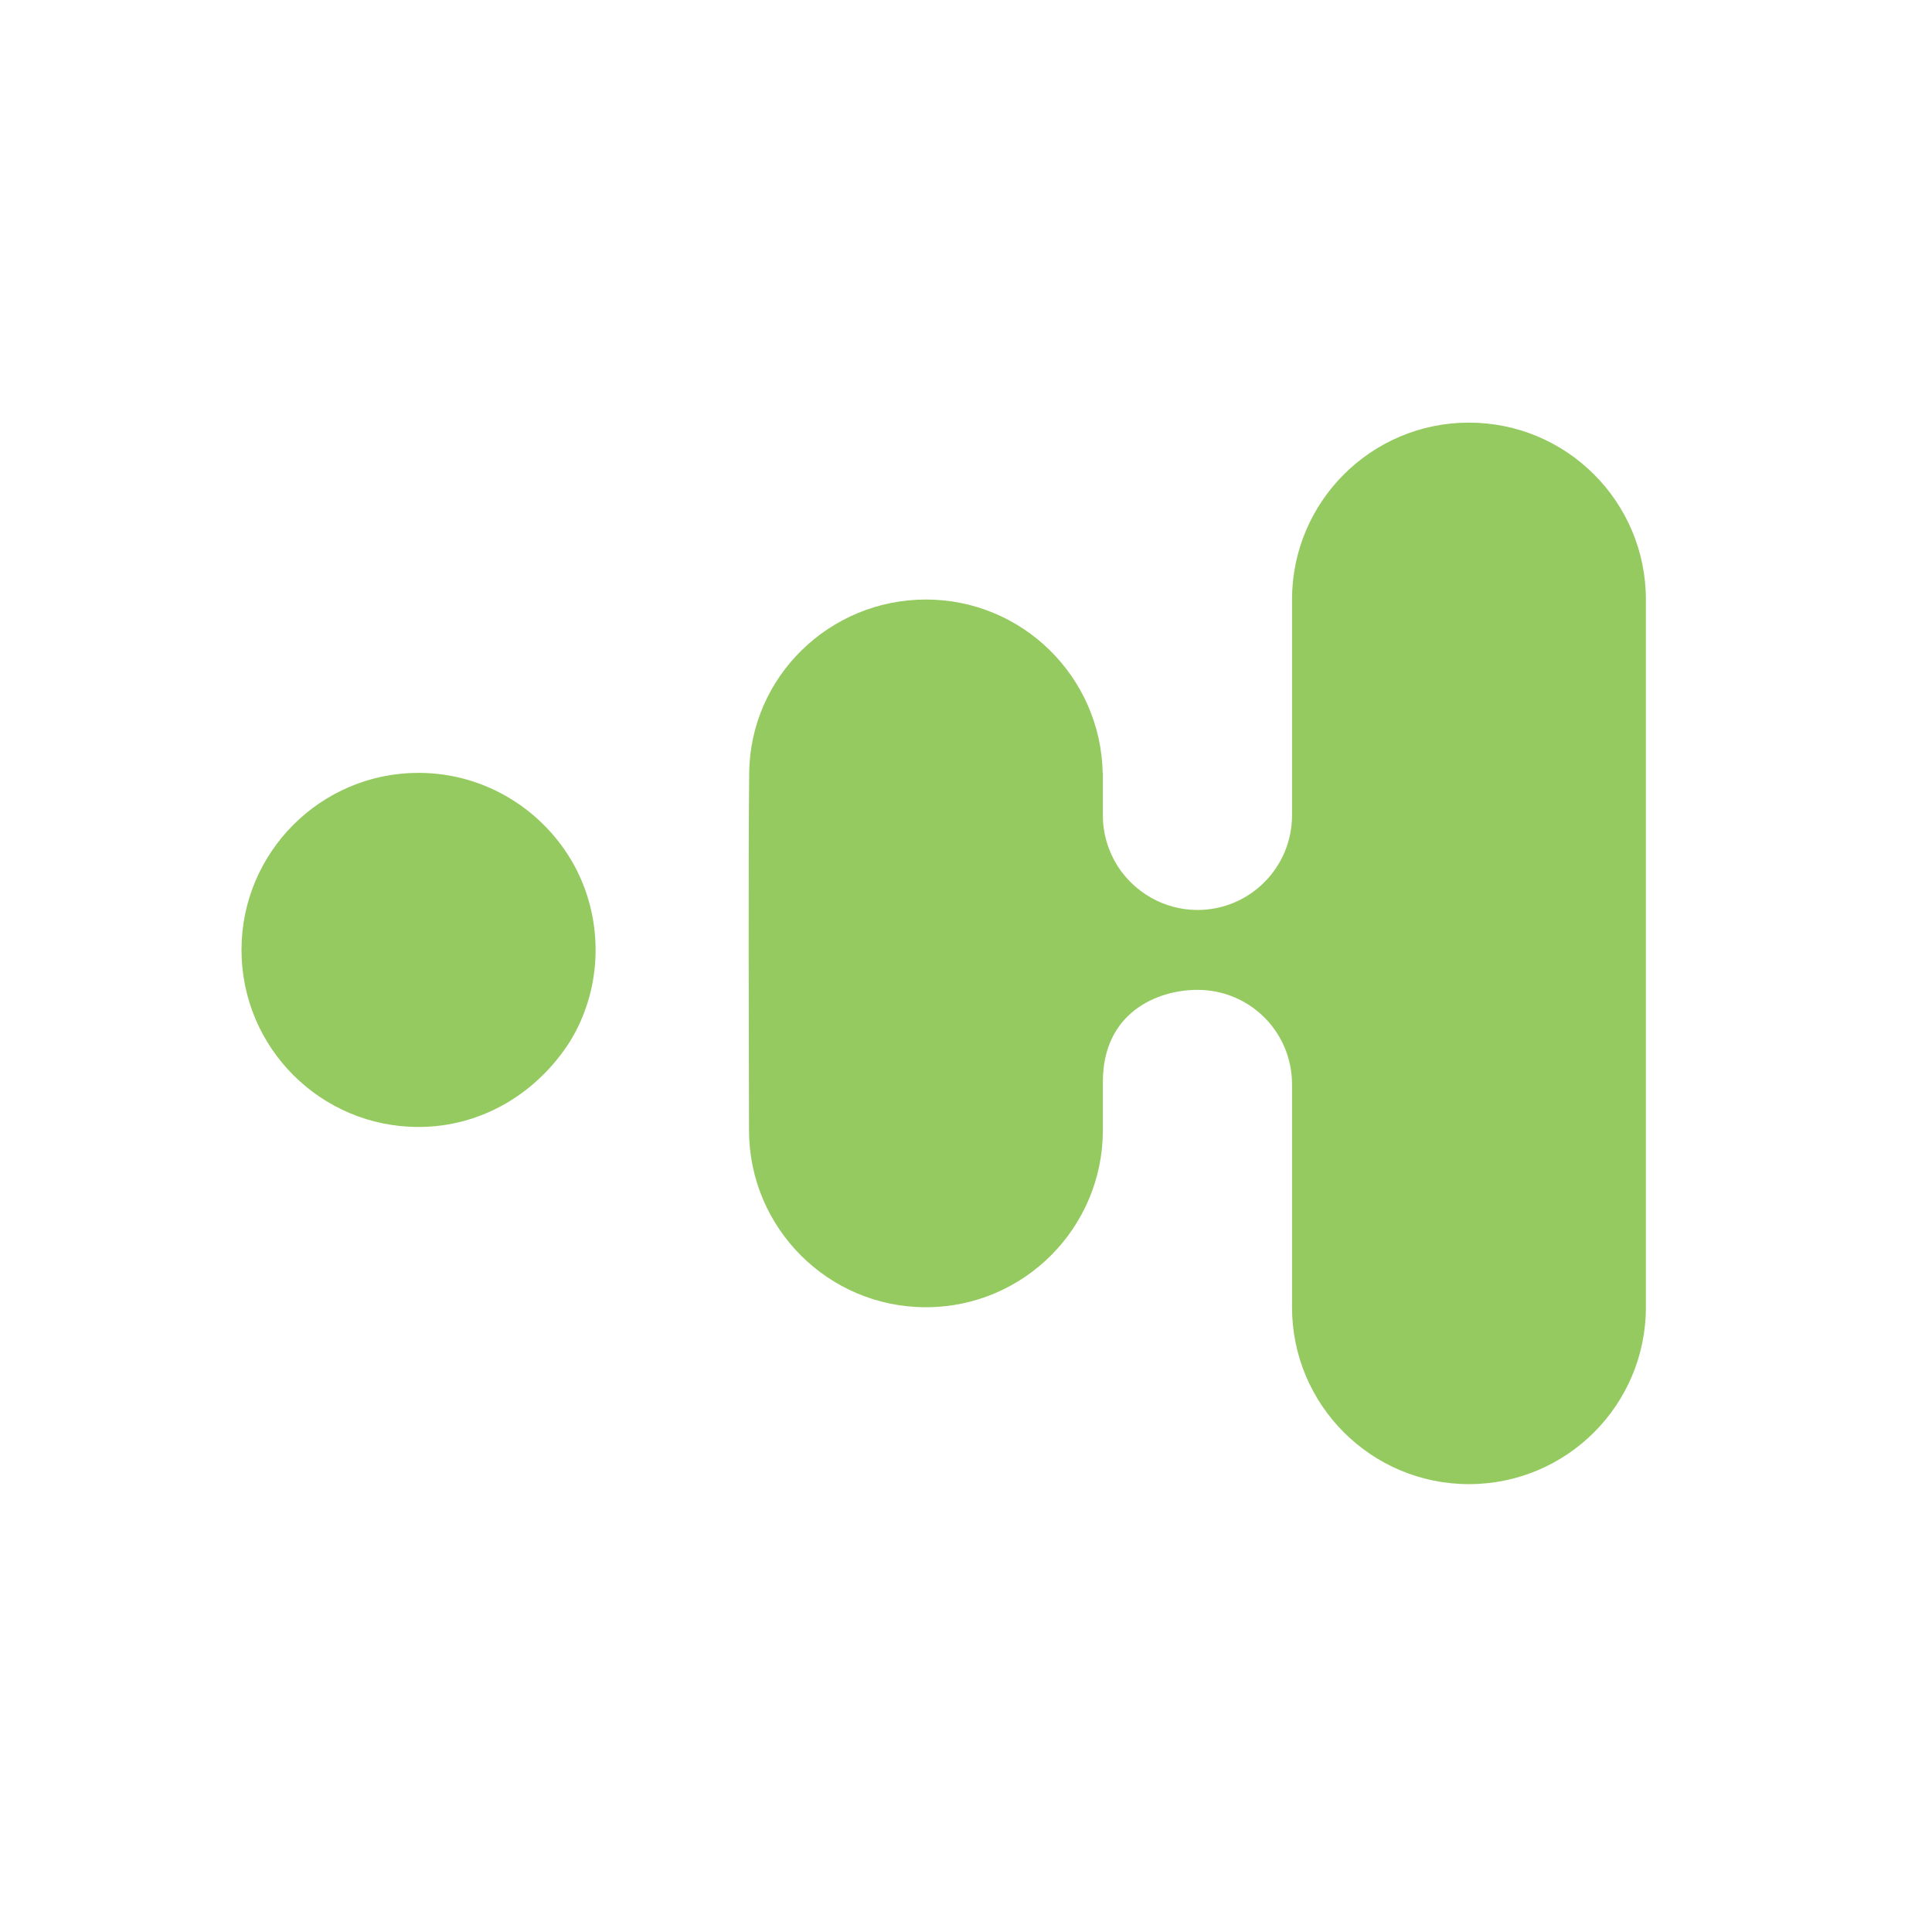
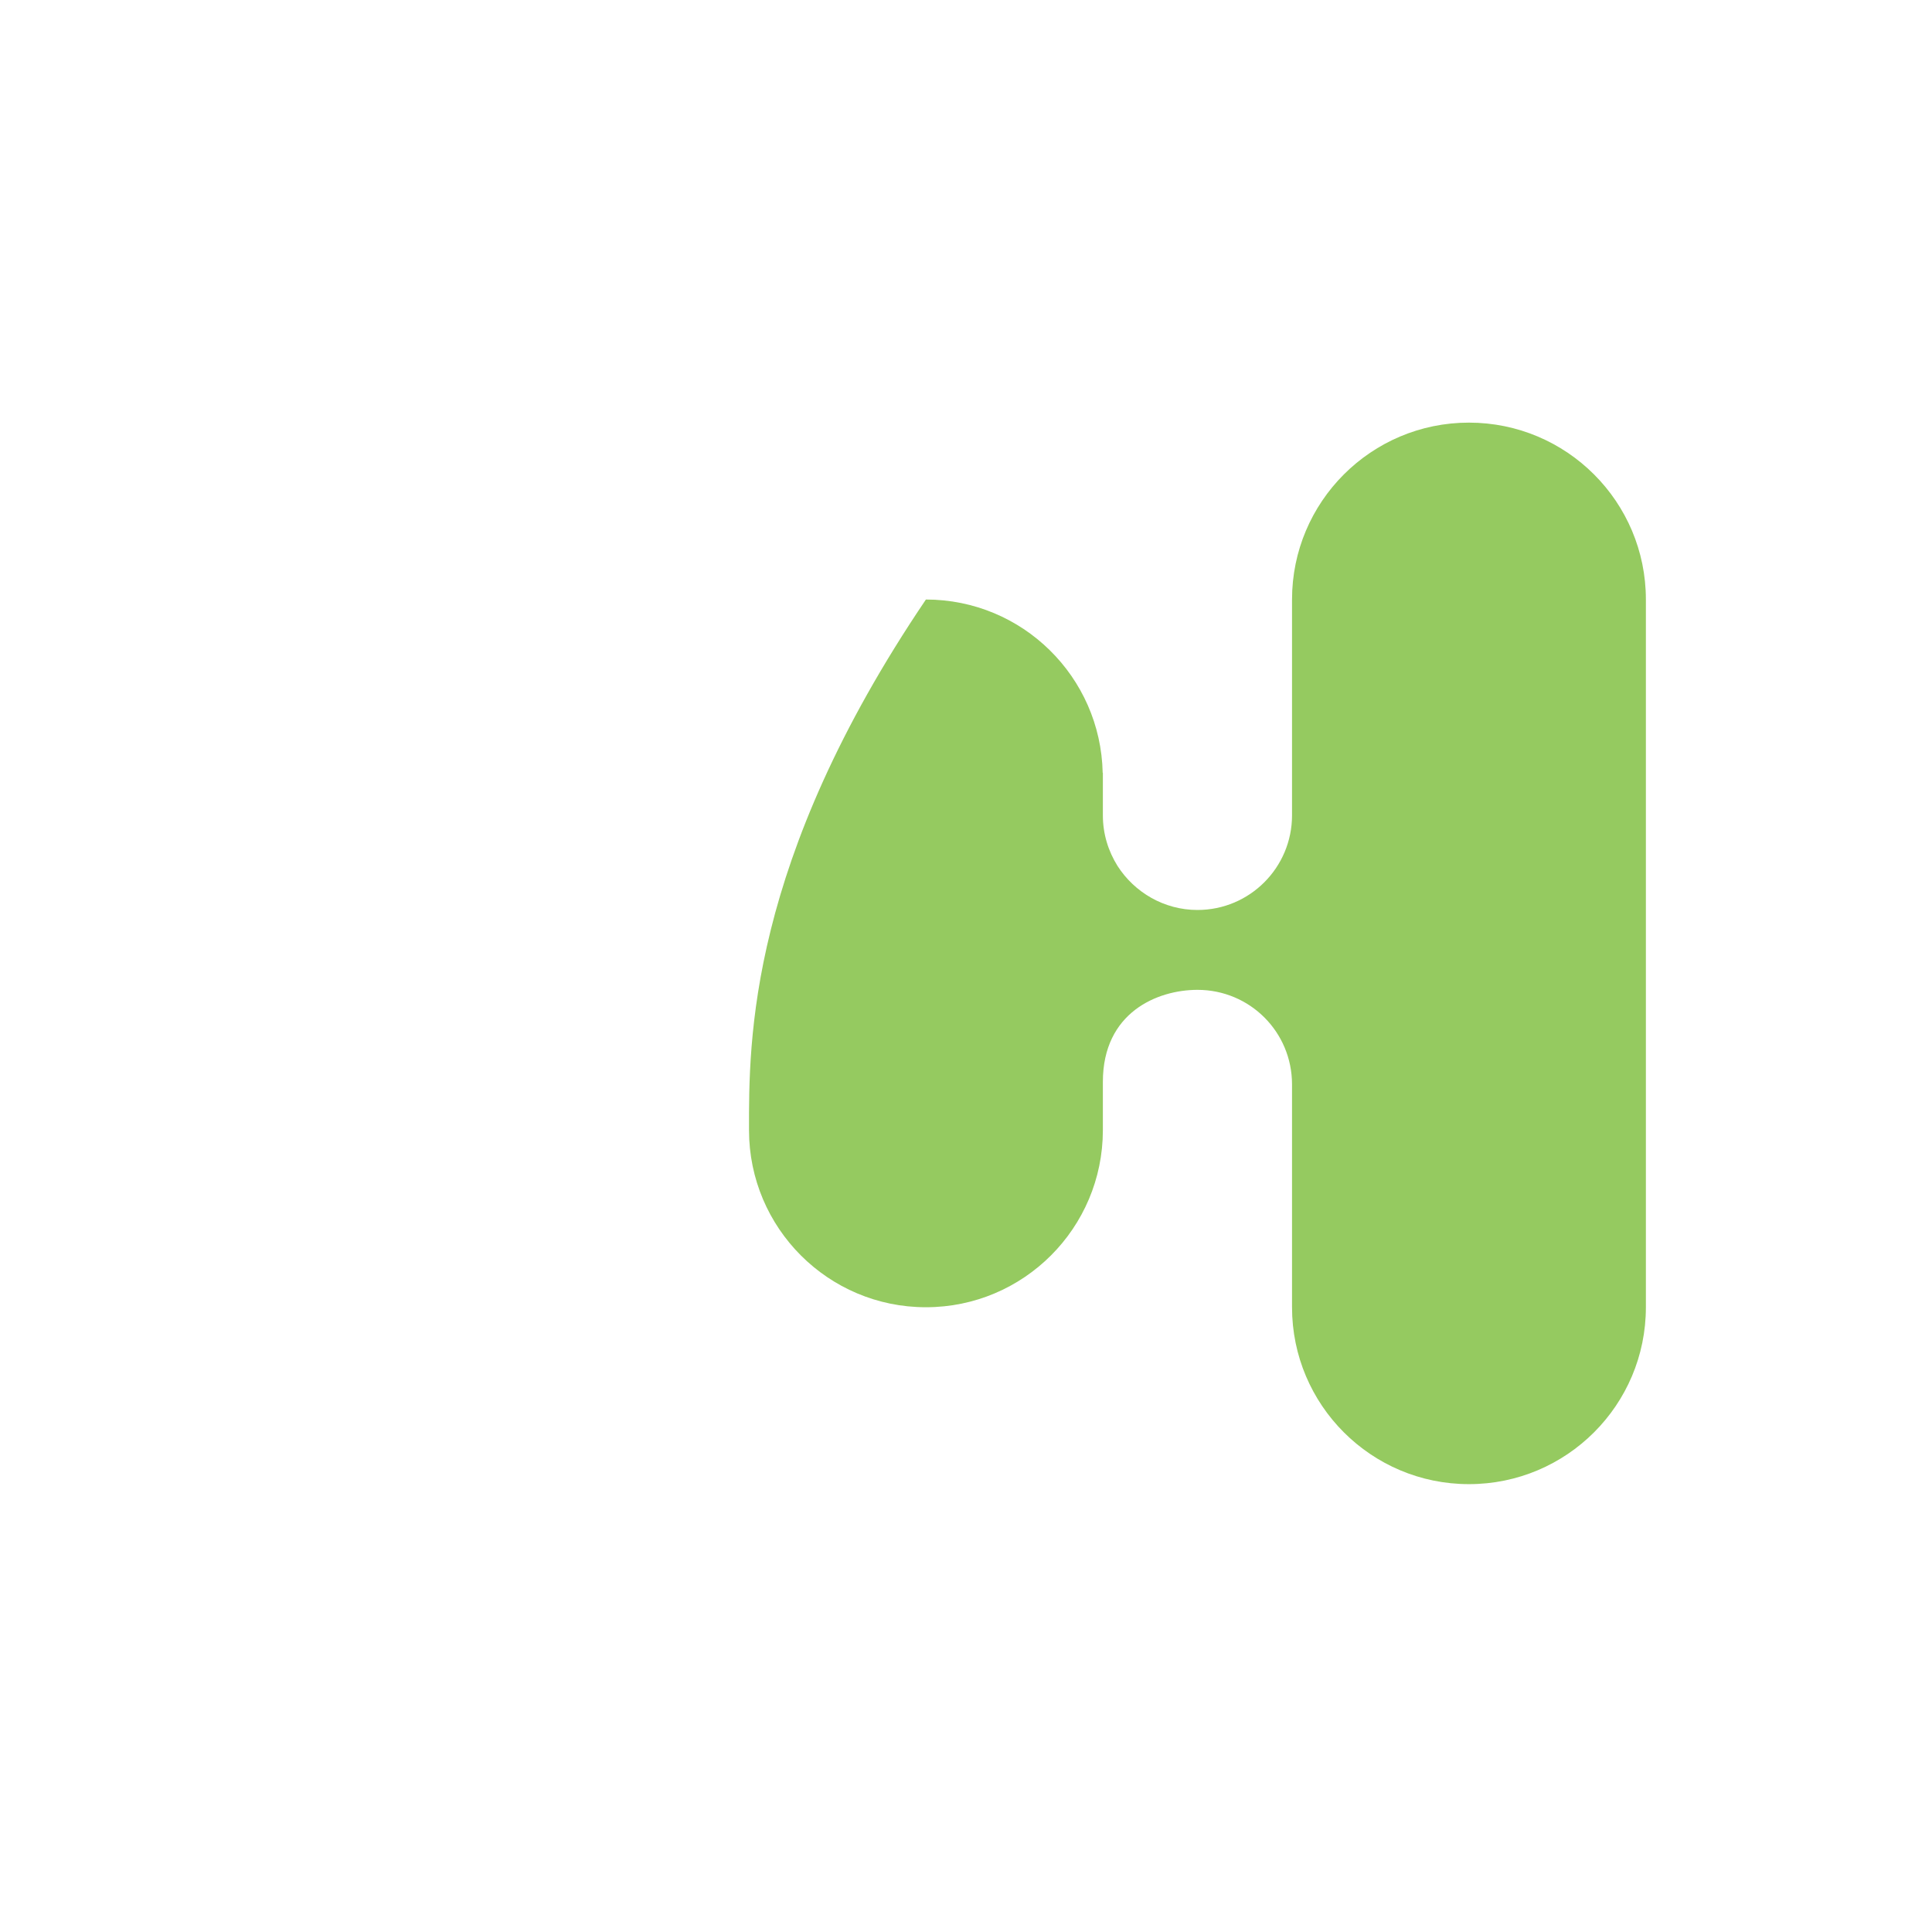
<svg xmlns="http://www.w3.org/2000/svg" width="32" height="32" viewBox="0 0 32 32" fill="none">
-   <path d="M9.865 15.733C9.865 16.213 9.75 16.668 9.543 17.069C9.543 17.07 9.471 17.202 9.44 17.251C8.906 18.09 7.995 18.666 6.932 18.666C5.312 18.666 4 17.354 4 15.733C4 14.118 5.312 12.801 6.932 12.801C8.044 12.801 9.015 13.426 9.513 14.337C9.737 14.75 9.865 15.229 9.865 15.733Z" fill="#95CA60" />
-   <path d="M27.261 9.93C27.261 8.312 25.949 7 24.33 7C22.712 7 21.4 8.312 21.4 9.93C21.4 9.932 21.4 13.505 21.4 13.505C21.4 14.367 20.702 15.072 19.834 15.072C19.281 15.072 18.79 14.78 18.51 14.343C18.358 14.1 18.267 13.815 18.267 13.505V12.801H18.264C18.231 11.21 16.934 9.93 15.336 9.93C13.738 9.93 12.426 11.21 12.409 12.801C12.393 14.281 12.403 17.241 12.406 18.722C12.408 20.34 13.718 21.652 15.336 21.652C16.954 21.652 18.265 20.34 18.267 18.722C18.267 18.521 18.267 18.12 18.267 17.919C18.267 16.767 19.172 16.395 19.834 16.395C20.702 16.395 21.4 17.093 21.4 17.961C21.4 17.961 21.4 21.465 21.4 21.652C21.4 23.27 22.712 24.582 24.33 24.582C25.949 24.582 27.261 23.27 27.261 21.652C27.261 21.009 27.261 9.943 27.261 9.93Z" fill="#95CA60" />
+   <path d="M27.261 9.93C27.261 8.312 25.949 7 24.33 7C22.712 7 21.4 8.312 21.4 9.93C21.4 9.932 21.4 13.505 21.4 13.505C21.4 14.367 20.702 15.072 19.834 15.072C19.281 15.072 18.79 14.78 18.51 14.343C18.358 14.1 18.267 13.815 18.267 13.505V12.801H18.264C18.231 11.21 16.934 9.93 15.336 9.93C12.393 14.281 12.403 17.241 12.406 18.722C12.408 20.34 13.718 21.652 15.336 21.652C16.954 21.652 18.265 20.34 18.267 18.722C18.267 18.521 18.267 18.12 18.267 17.919C18.267 16.767 19.172 16.395 19.834 16.395C20.702 16.395 21.4 17.093 21.4 17.961C21.4 17.961 21.4 21.465 21.4 21.652C21.4 23.27 22.712 24.582 24.33 24.582C25.949 24.582 27.261 23.27 27.261 21.652C27.261 21.009 27.261 9.943 27.261 9.93Z" fill="#95CA60" />
</svg>